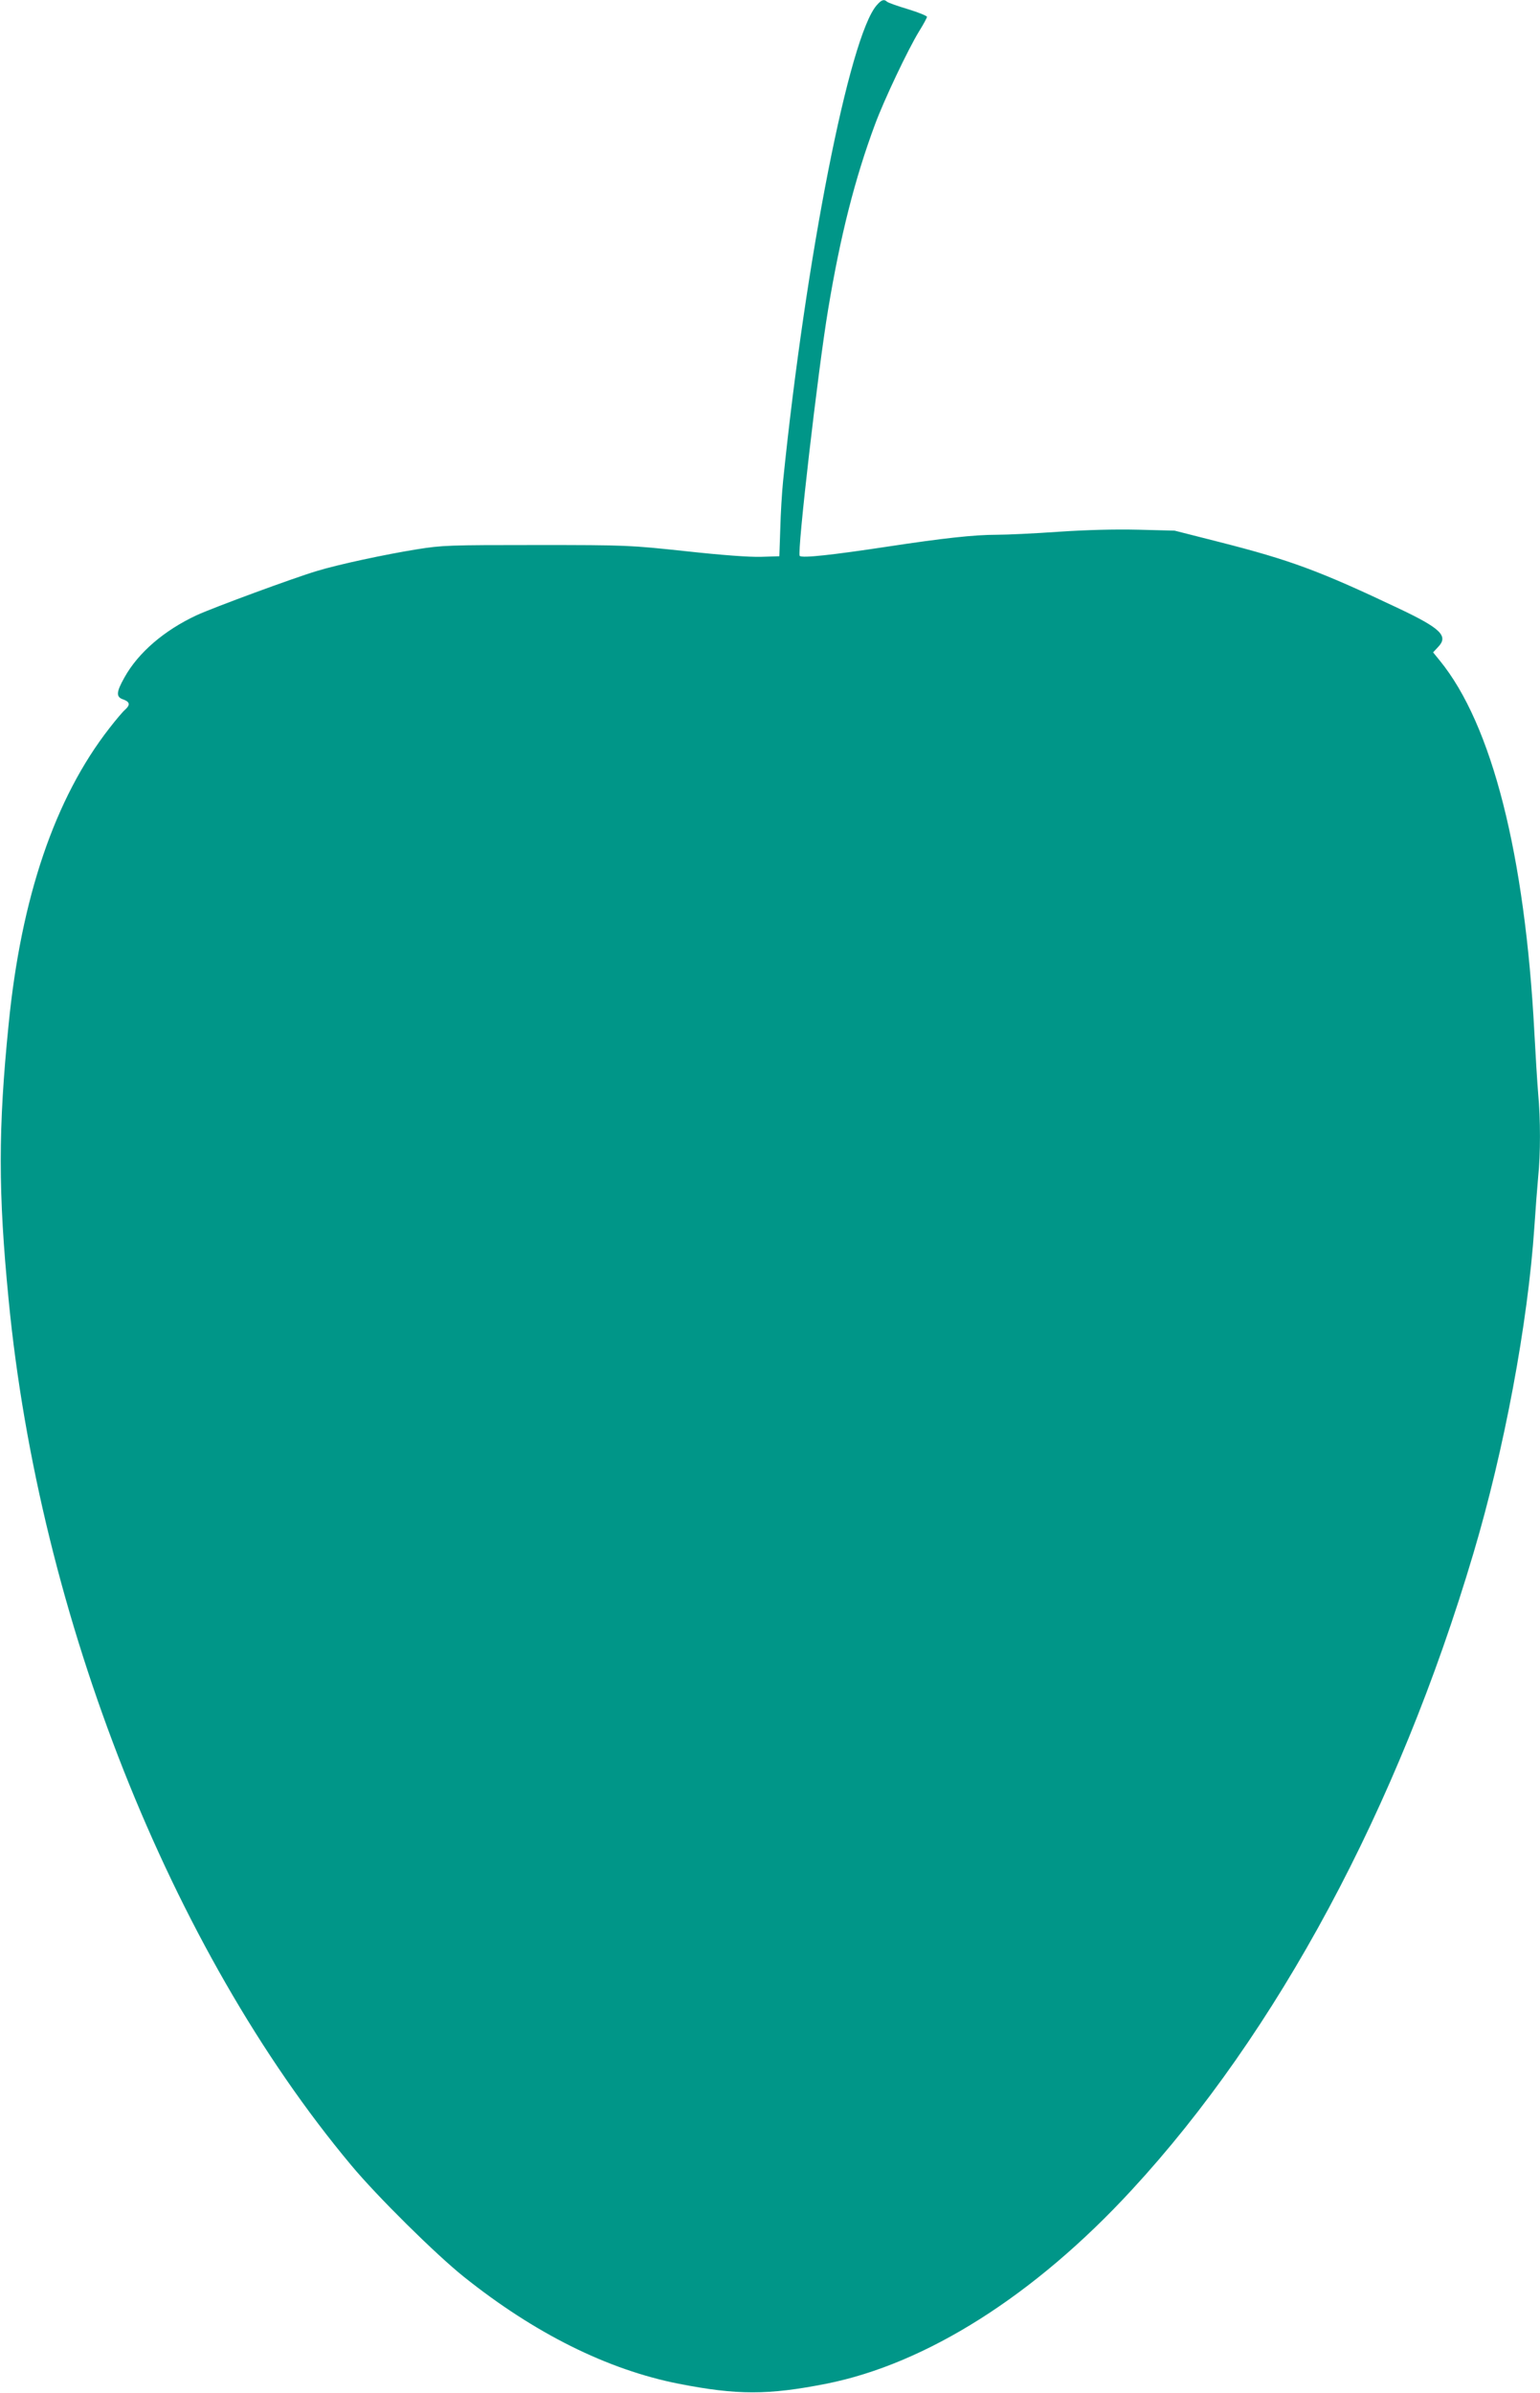
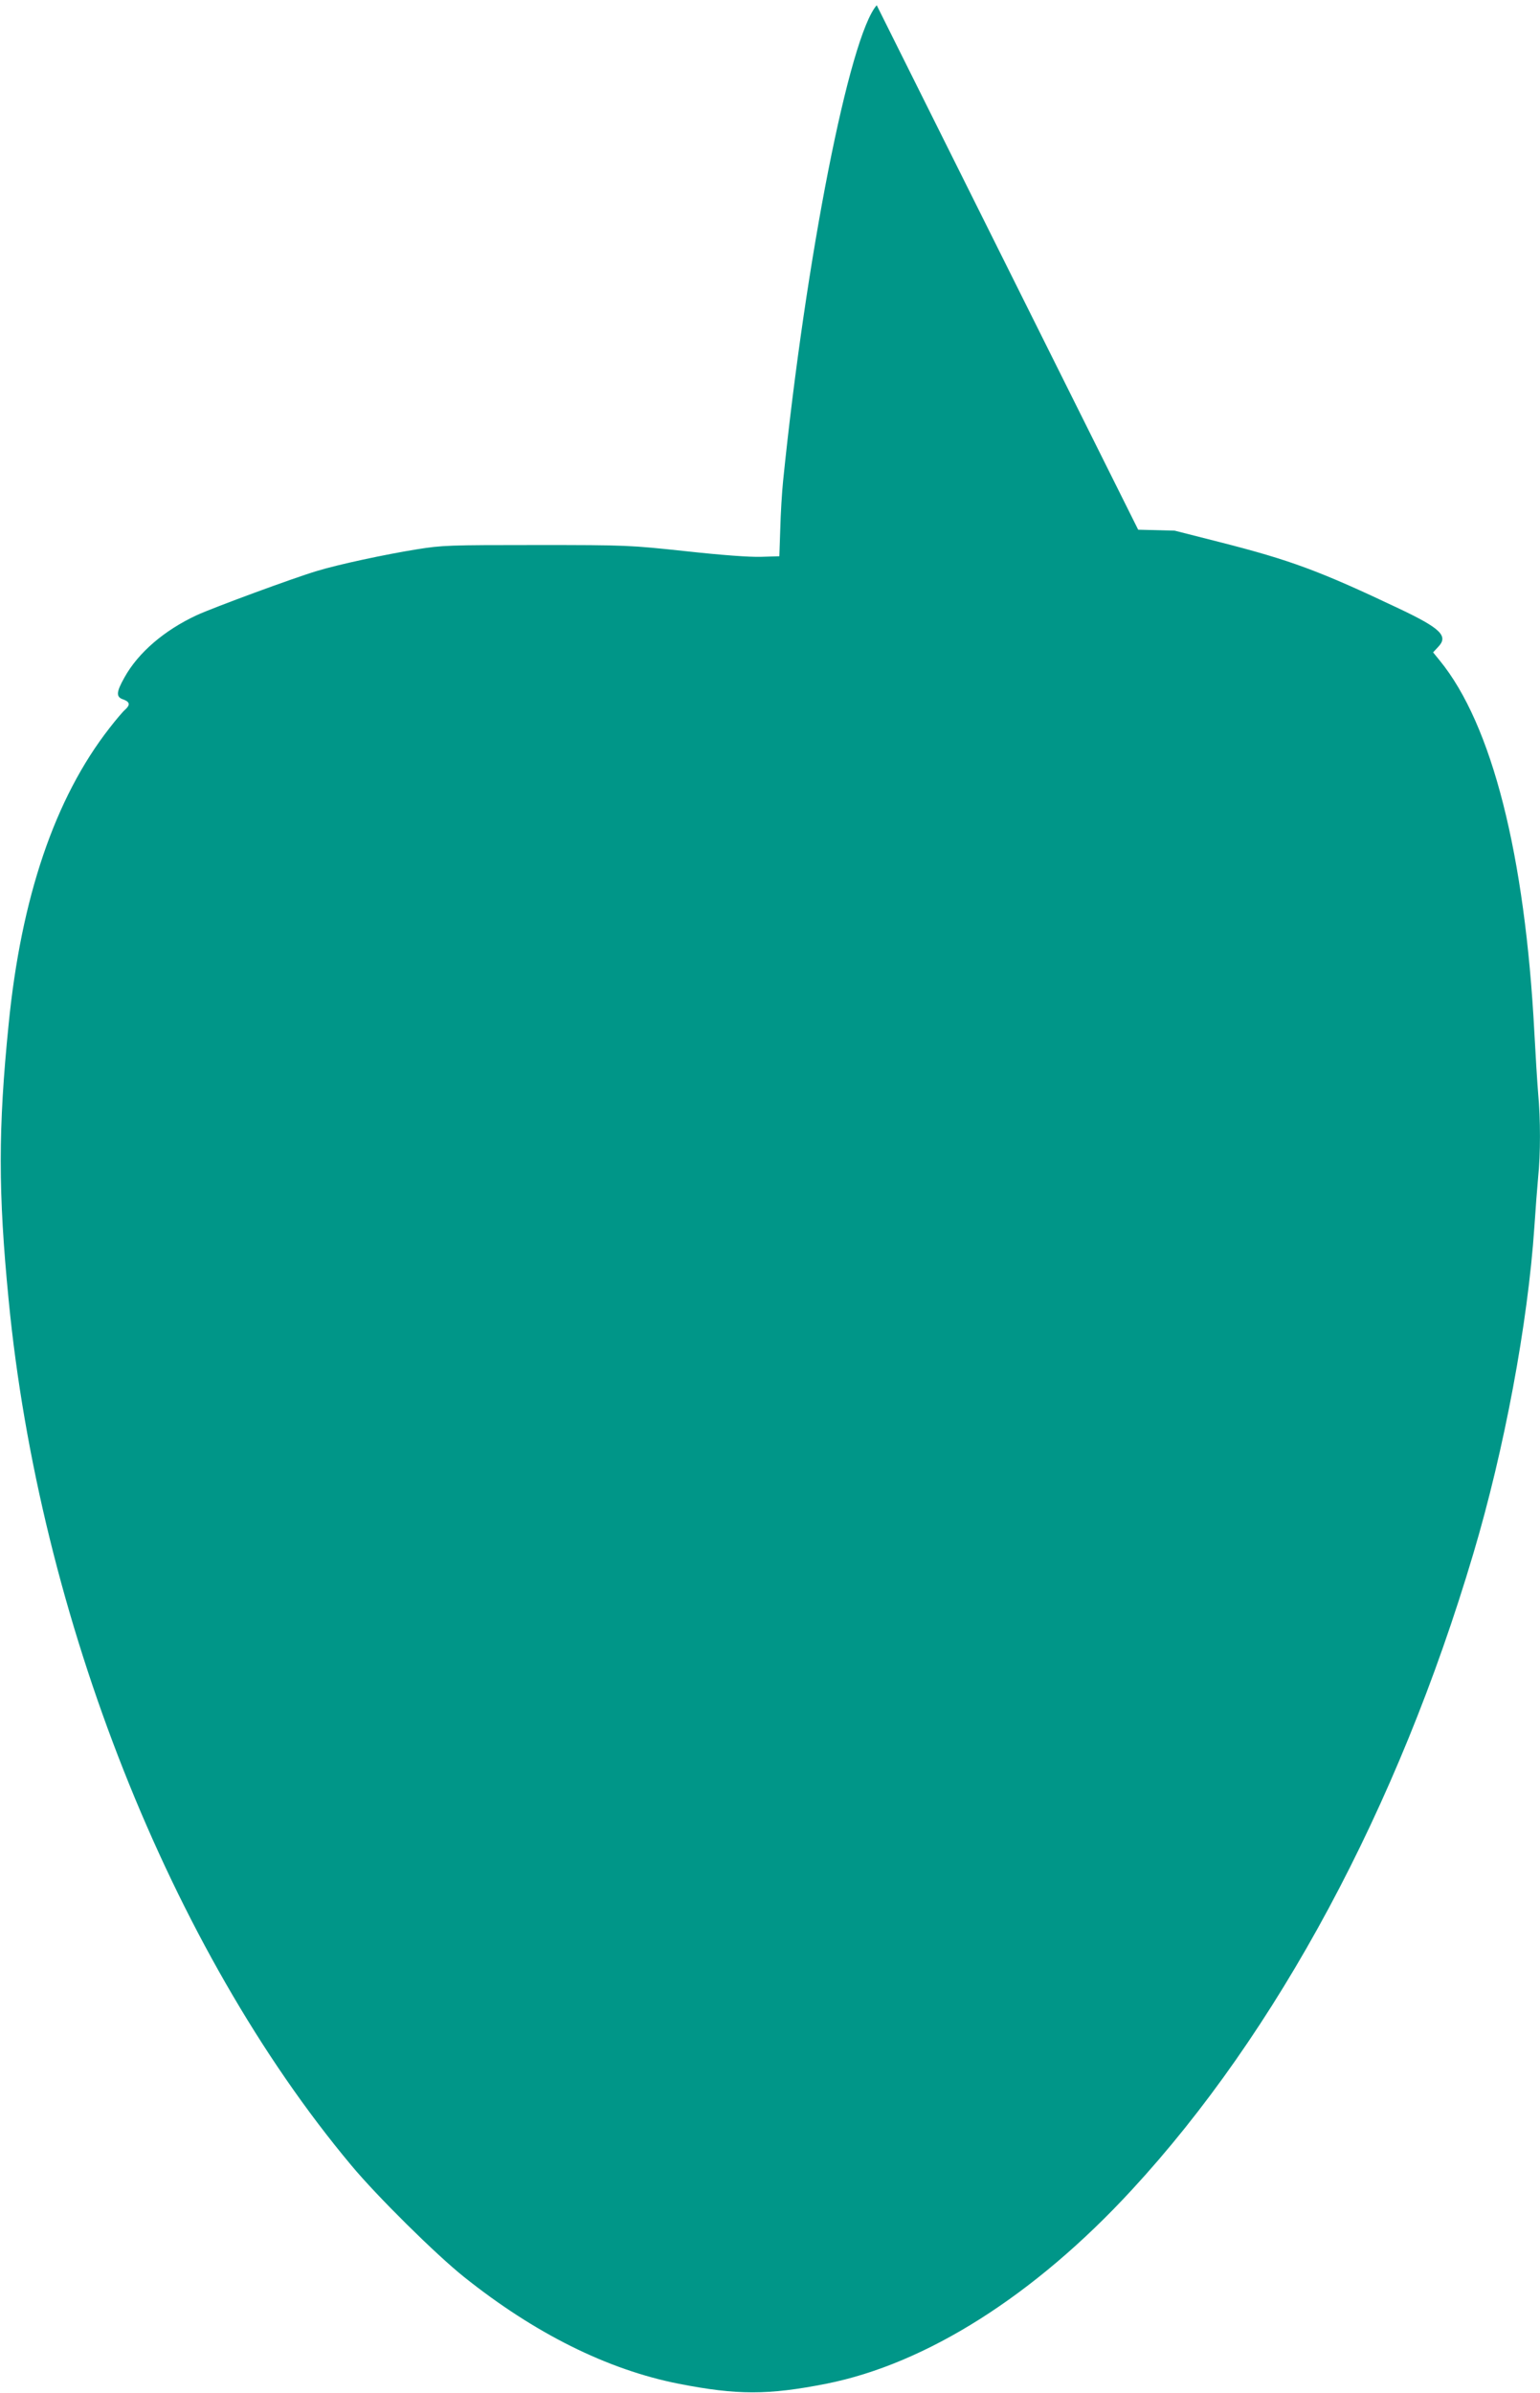
<svg xmlns="http://www.w3.org/2000/svg" version="1.0" width="824pt" height="1280pt" viewBox="0 0 824 1280" preserveAspectRatio="xMidYMid meet">
  <g transform="translate(0,1280) scale(0.1,-0.1)" fill="#009688" stroke="none">
-     <path d="M4691 12772 c-146 -165 -379 -1349 -501 -2545 -6 -59 -13 -174 -15 -255 l-5 -147 -97 -3 c-62 -2 -211 9 -403 30 -302 32 -310 33 -800 33 -468 0 -503 -1 -640 -23 -168 -27 -421 -81 -535 -116 -127 -38 -550 -194 -642 -236 -174 -81 -313 -200 -387 -333 -45 -80 -46 -105 -6 -118 35 -13 38 -29 9 -55 -12 -10 -50 -55 -84 -99 -291 -373 -472 -905 -539 -1585 -56 -556 -56 -897 0 -1470 164 -1699 867 -3475 1833 -4630 138 -166 455 -479 603 -597 379 -303 769 -497 1150 -572 312 -61 478 -61 788 0 536 106 1116 473 1635 1036 779 843 1424 2043 1828 3403 166 557 292 1231 327 1750 6 91 15 209 20 263 13 125 13 311 0 451 -5 61 -14 206 -20 321 -50 954 -227 1651 -507 1993 l-35 43 27 29 c56 58 15 99 -209 205 -426 202 -580 259 -961 356 l-240 61 -195 5 c-127 3 -276 -1 -426 -11 -128 -9 -276 -16 -330 -16 -121 0 -286 -18 -589 -64 -291 -44 -453 -62 -466 -49 -15 15 98 996 152 1318 65 392 143 700 251 990 48 130 177 402 236 498 23 37 42 72 42 77 0 5 -46 24 -102 41 -57 17 -107 35 -112 40 -16 15 -30 10 -55 -19z" />
+     <path d="M4691 12772 c-146 -165 -379 -1349 -501 -2545 -6 -59 -13 -174 -15 -255 l-5 -147 -97 -3 c-62 -2 -211 9 -403 30 -302 32 -310 33 -800 33 -468 0 -503 -1 -640 -23 -168 -27 -421 -81 -535 -116 -127 -38 -550 -194 -642 -236 -174 -81 -313 -200 -387 -333 -45 -80 -46 -105 -6 -118 35 -13 38 -29 9 -55 -12 -10 -50 -55 -84 -99 -291 -373 -472 -905 -539 -1585 -56 -556 -56 -897 0 -1470 164 -1699 867 -3475 1833 -4630 138 -166 455 -479 603 -597 379 -303 769 -497 1150 -572 312 -61 478 -61 788 0 536 106 1116 473 1635 1036 779 843 1424 2043 1828 3403 166 557 292 1231 327 1750 6 91 15 209 20 263 13 125 13 311 0 451 -5 61 -14 206 -20 321 -50 954 -227 1651 -507 1993 l-35 43 27 29 c56 58 15 99 -209 205 -426 202 -580 259 -961 356 l-240 61 -195 5 z" />
  </g>
</svg>